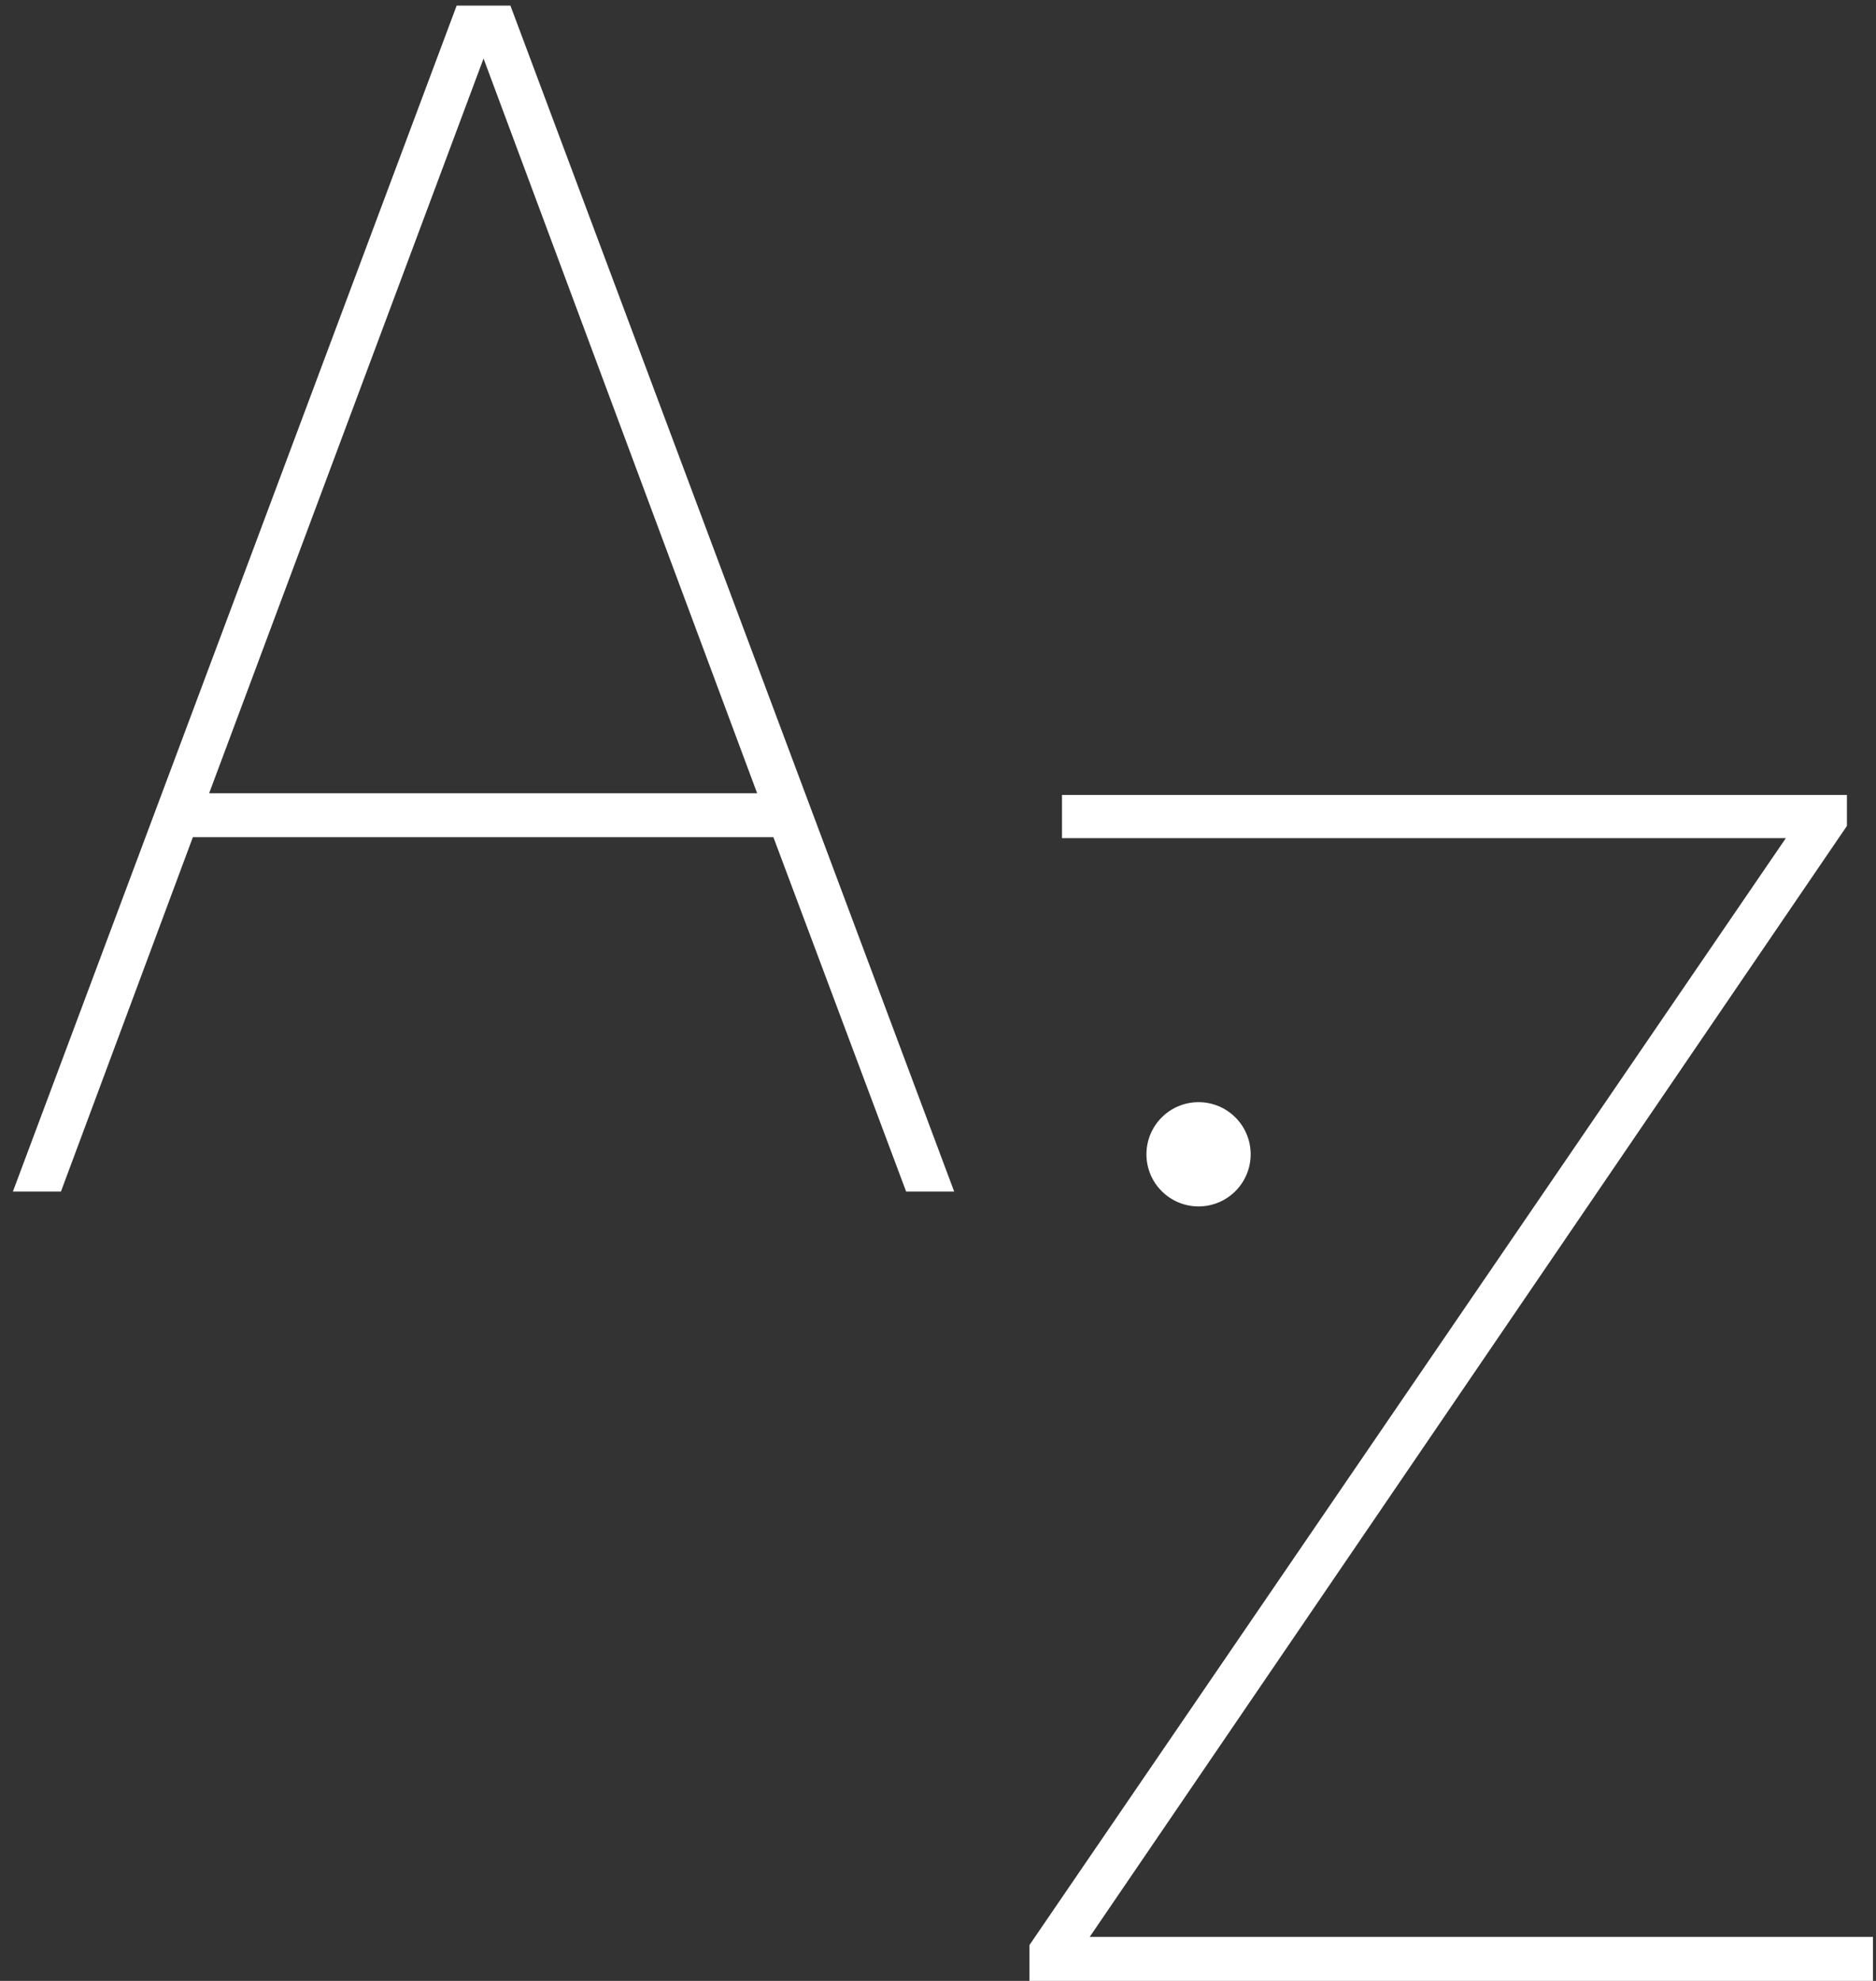
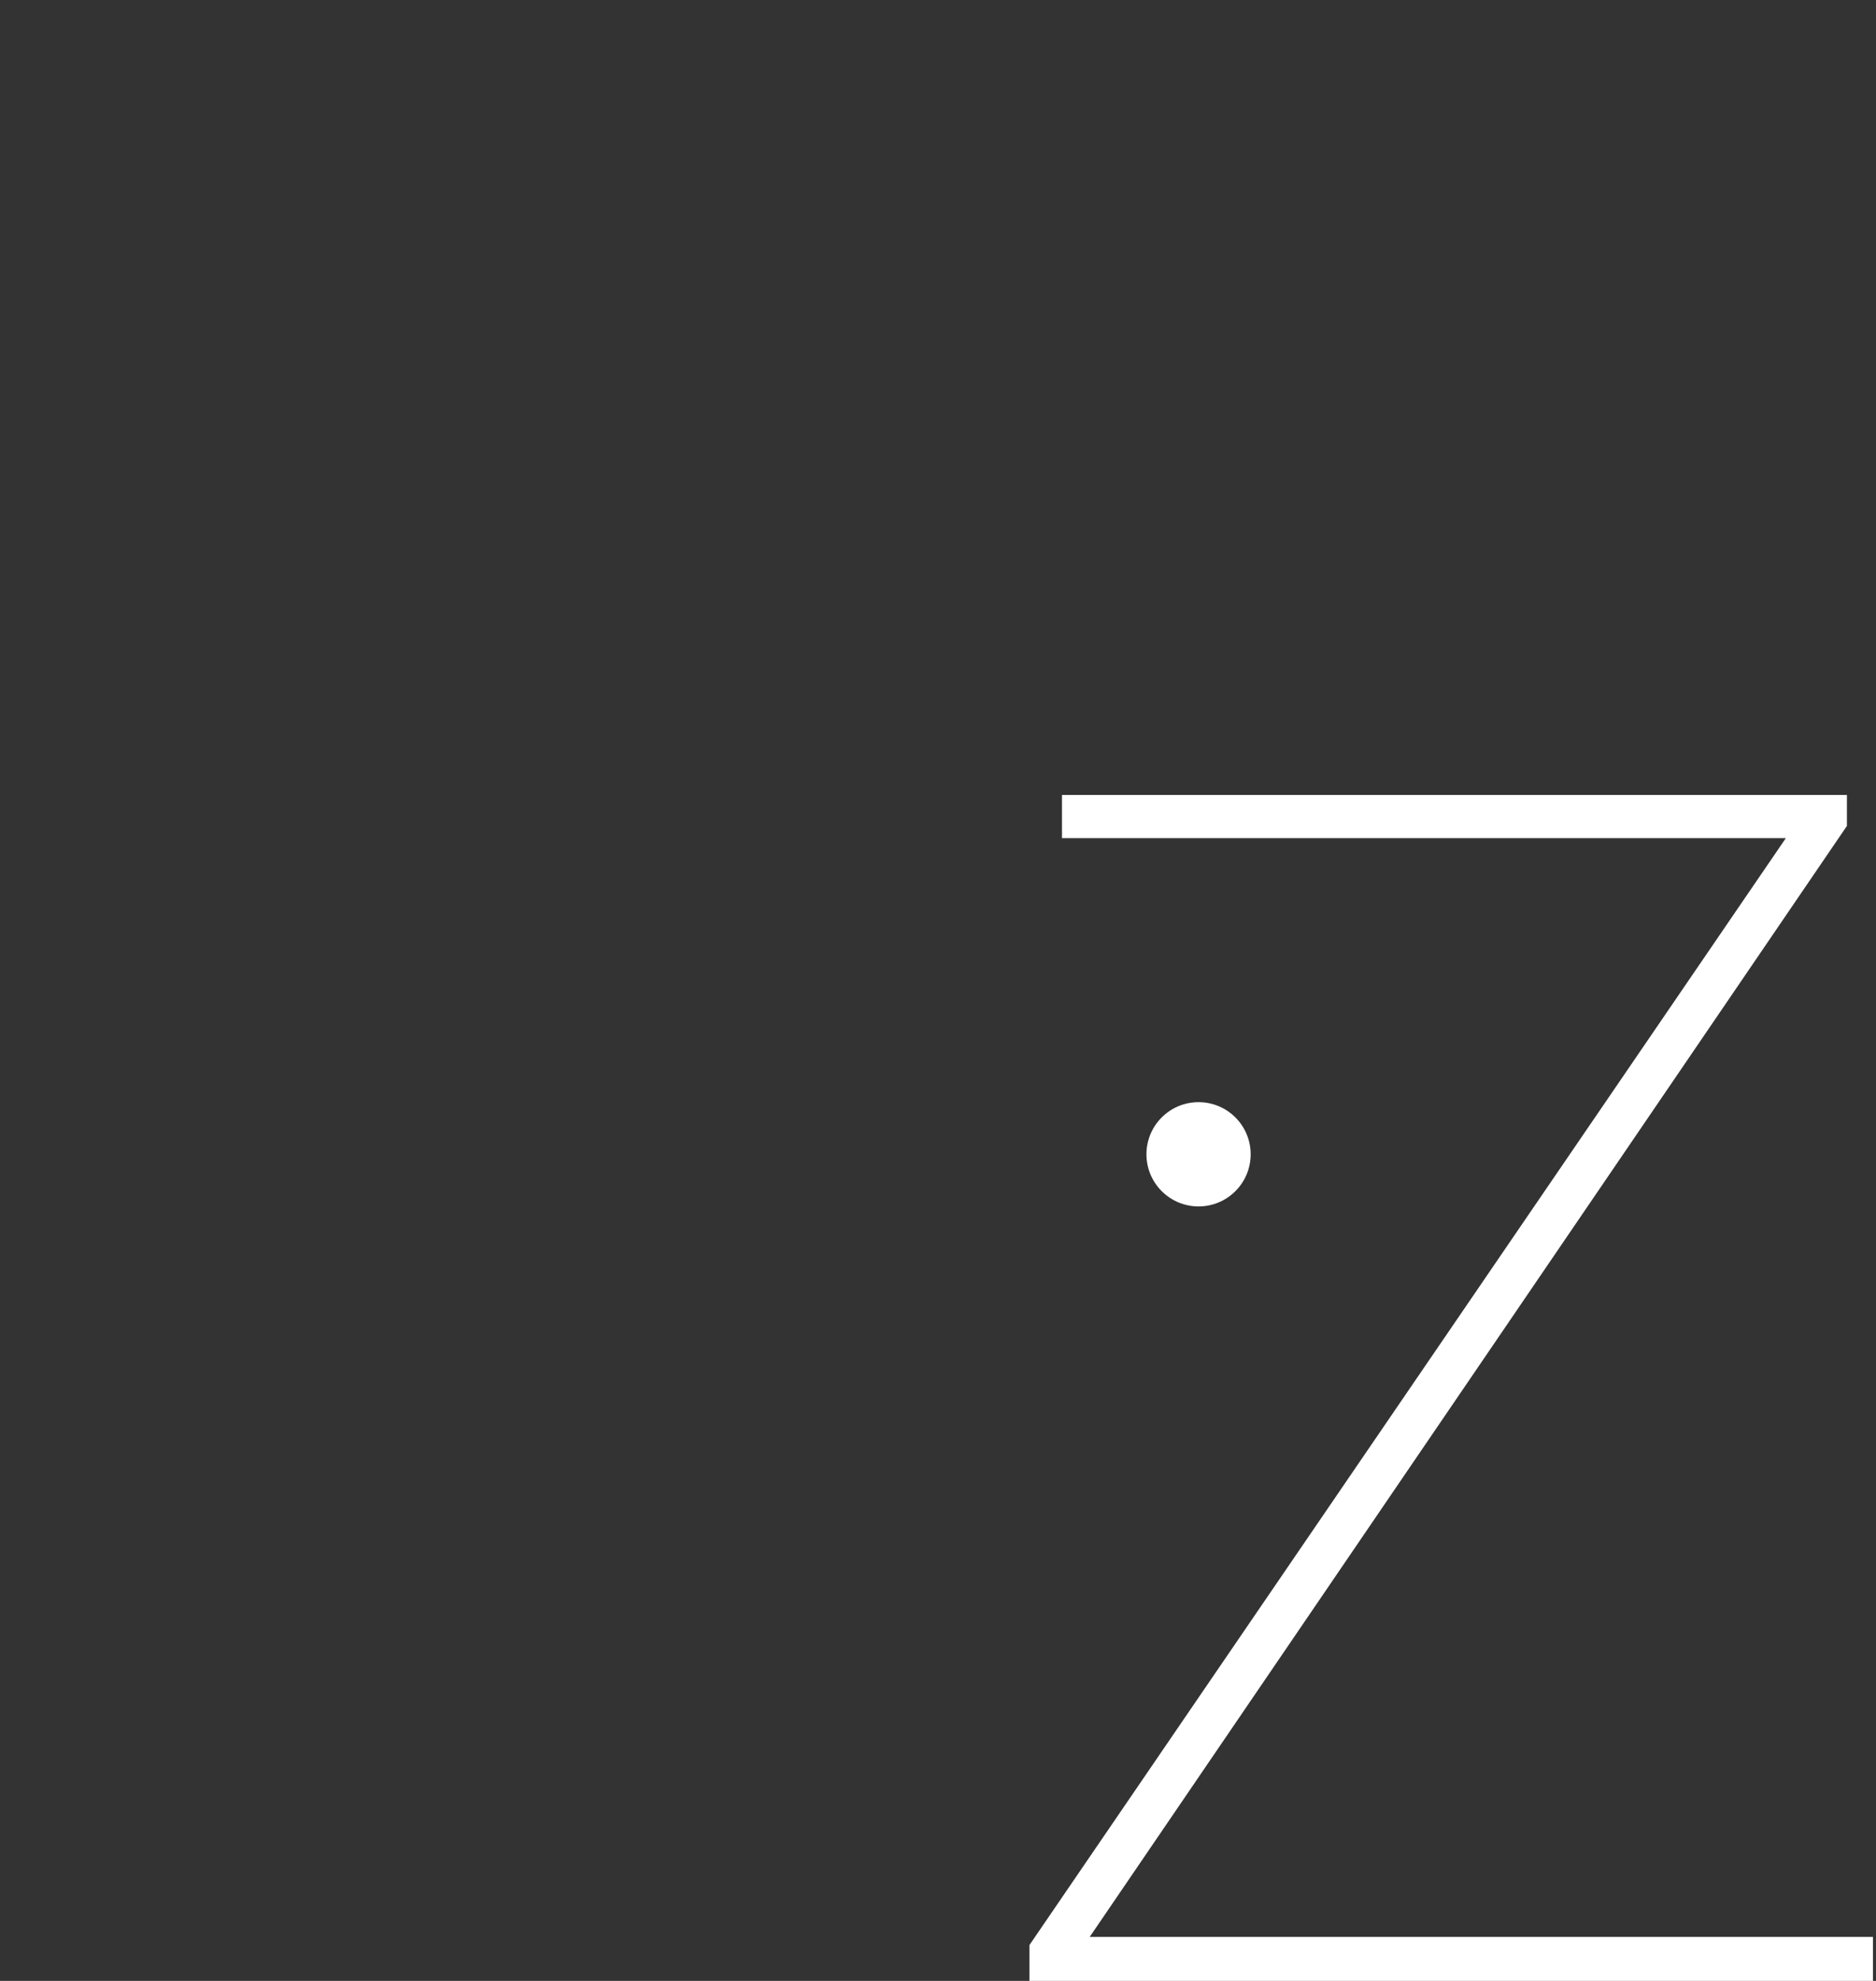
<svg xmlns="http://www.w3.org/2000/svg" width="126" height="133" viewBox="0 0 126 133" fill="none">
  <rect x="0" y="0" width="126" height="133" fill="#333333" stroke="none" />
  <path d="M73.188 130.047H125.797V133H69.141V130.594L119.945 56.273H71.328V53.375H124.047V55.453L73.188 130.047Z" fill="white" />
-   <path d="M51.945 56.211H12.953L4.094 80H0.867L30.672 0.375H34.281L64.086 80H60.859L51.945 56.211ZM14.047 53.258H50.852L32.477 3.93L14.047 53.258Z" fill="white" />
  <path d="M84 77.5C84 79.433 82.433 81 80.5 81C78.567 81 77 79.433 77 77.5C77 75.567 78.567 74 80.5 74C82.433 74 84 75.567 84 77.5Z" fill="white" />
</svg>